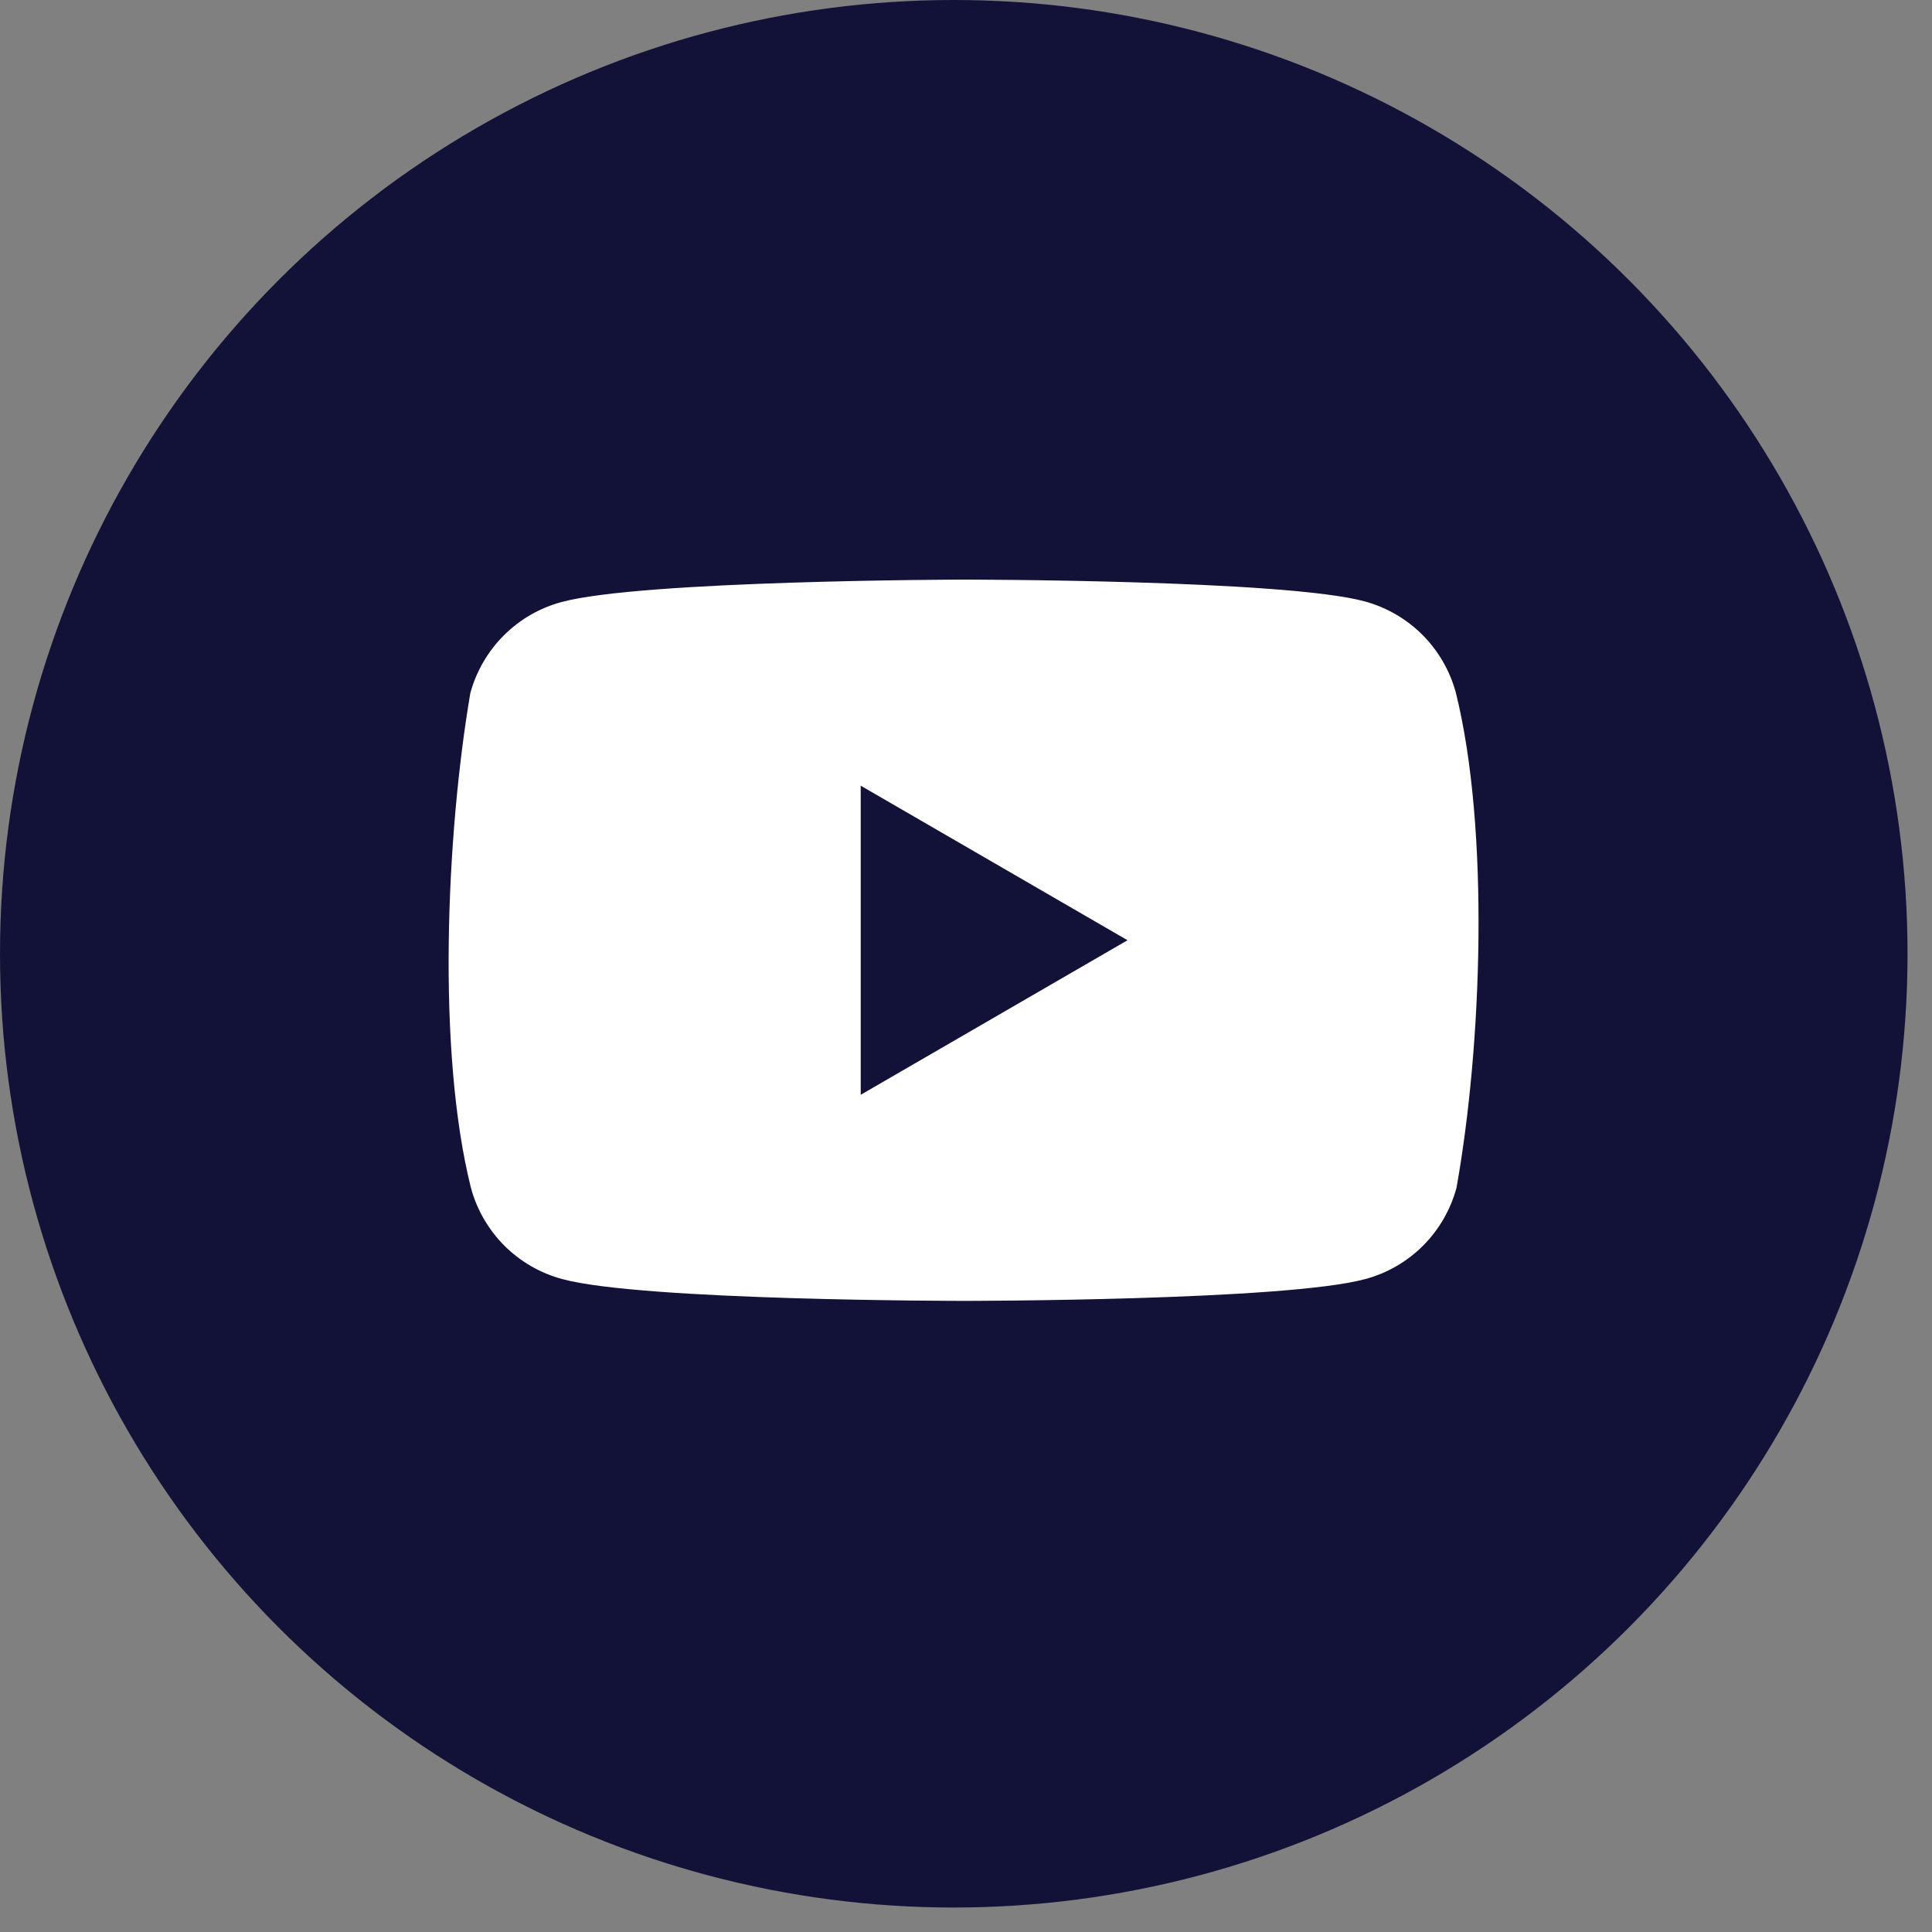
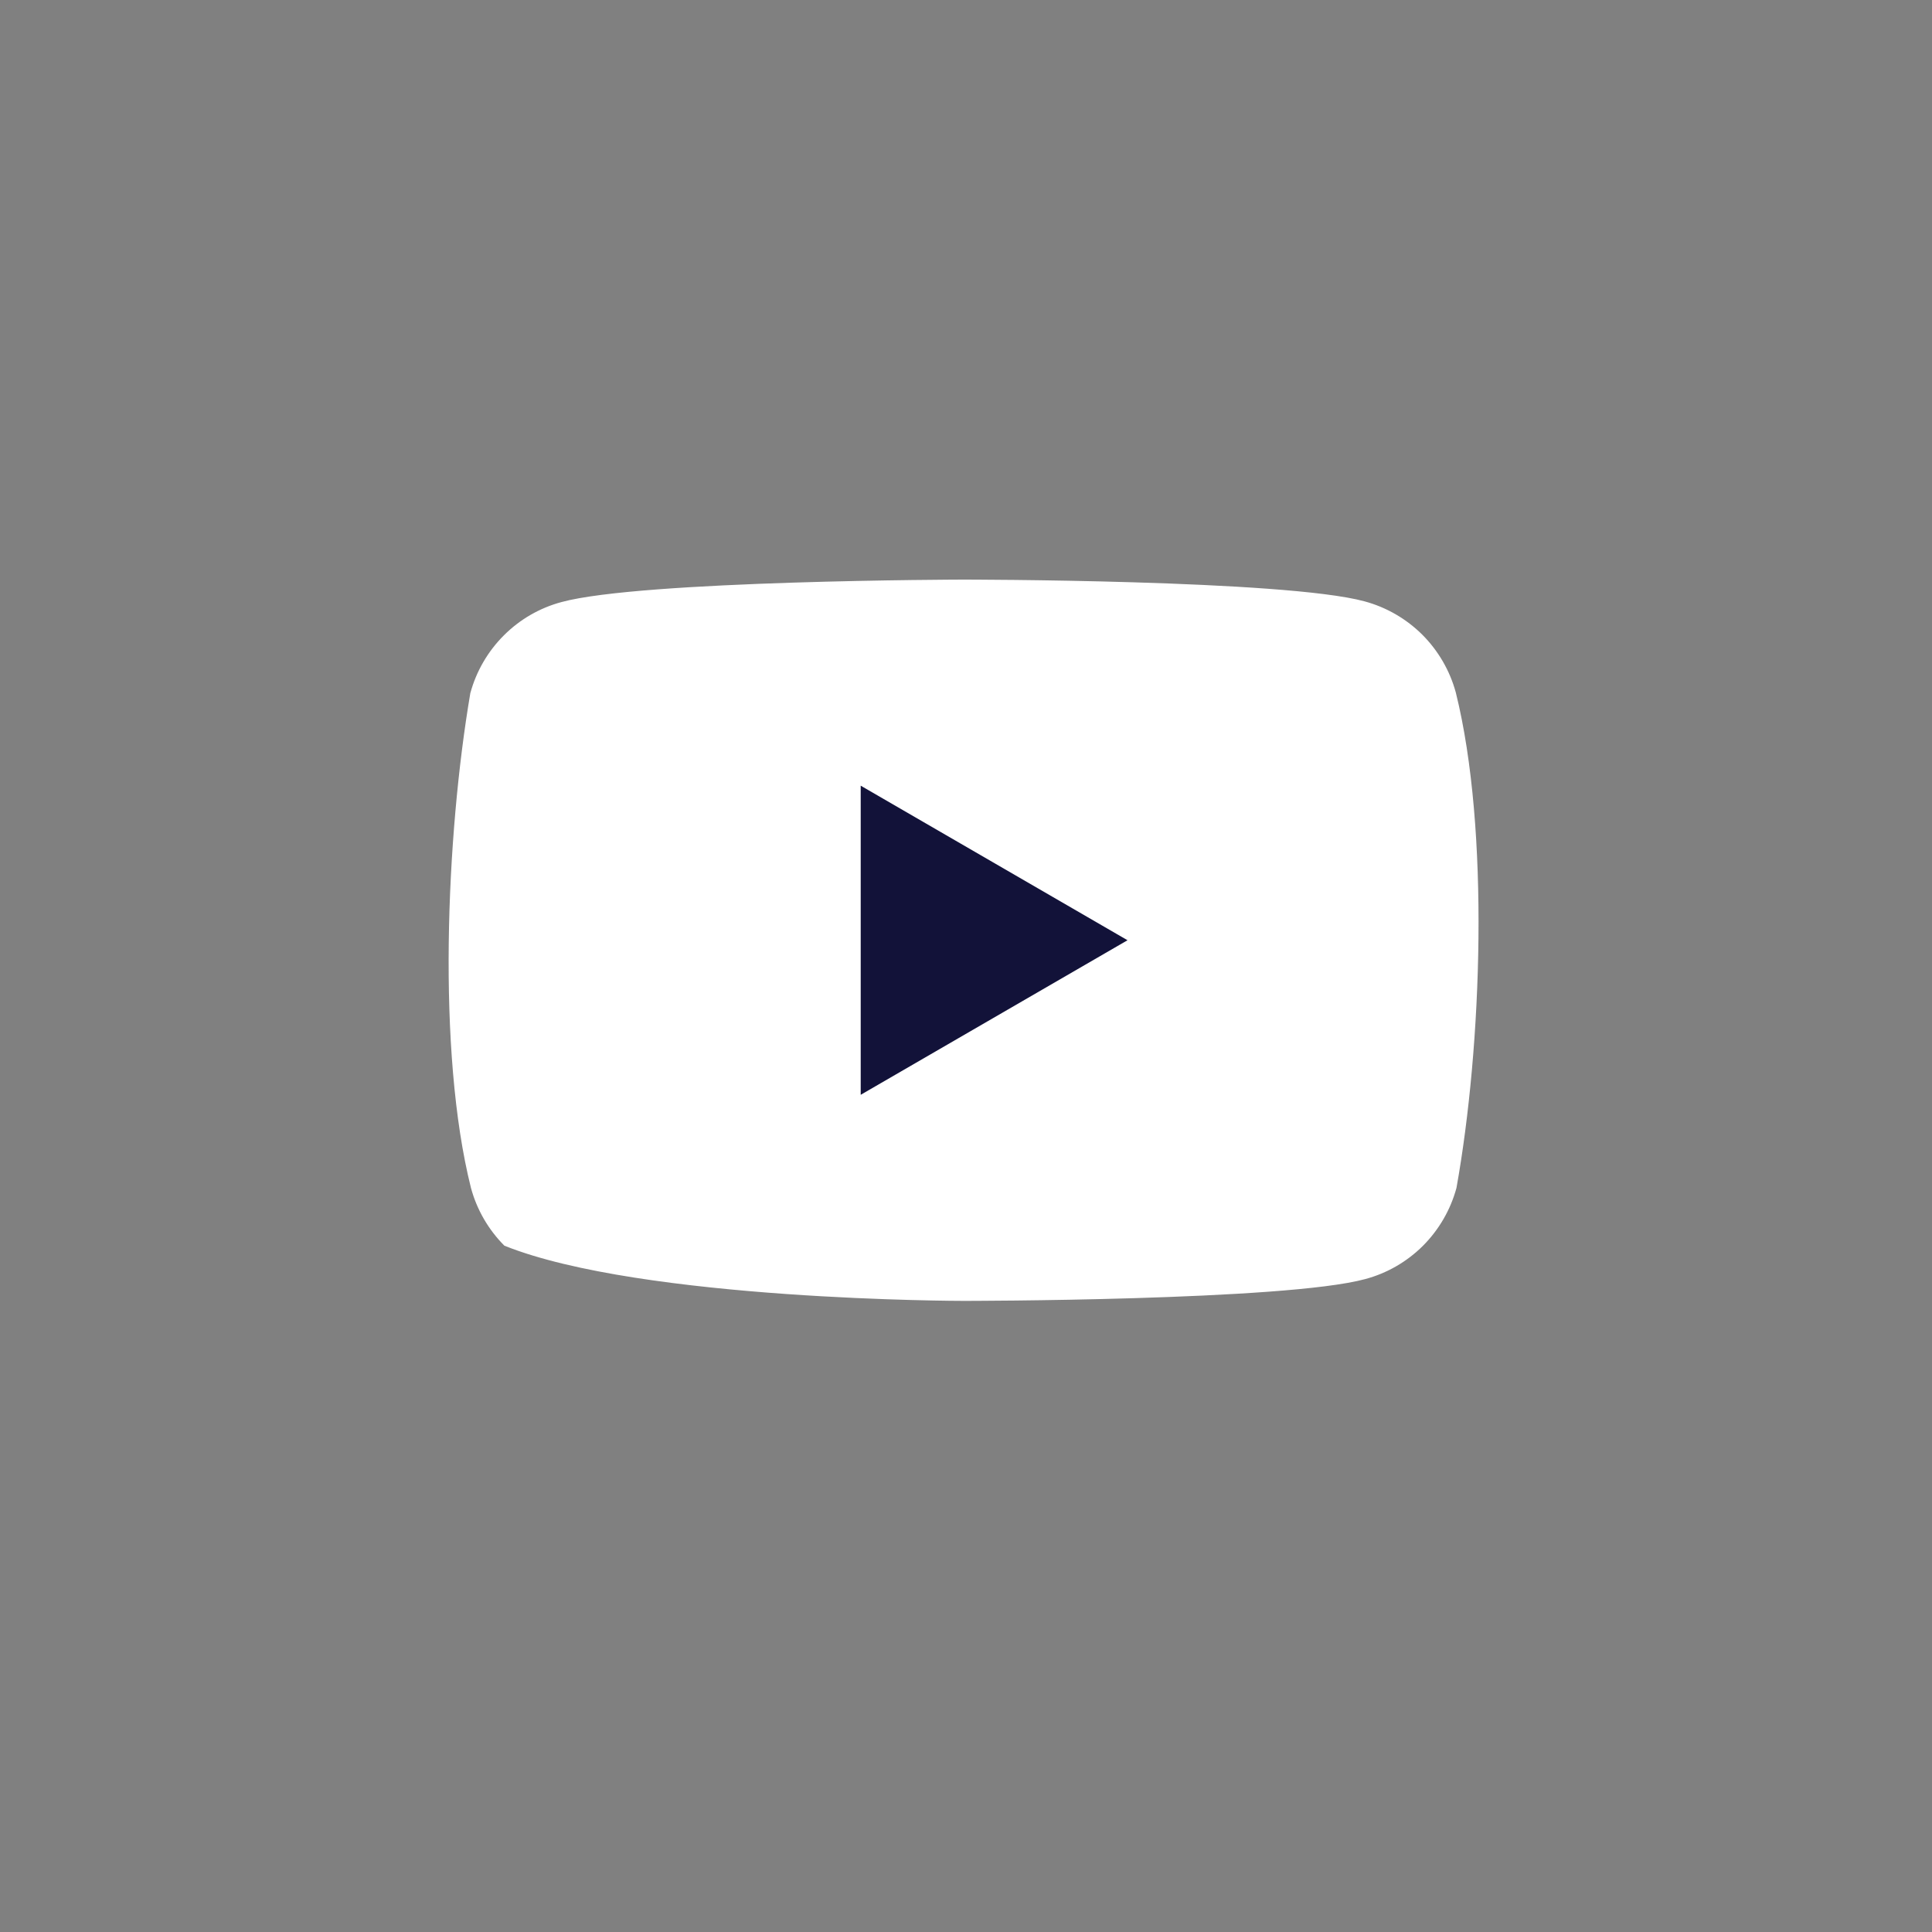
<svg xmlns="http://www.w3.org/2000/svg" width="30" height="30" viewBox="0 0 30 30" fill="none">
  <rect x="0" y="0" width="30" height="30" fill="#808080" stroke="none" />
-   <circle cx="14.81" cy="14.81" r="14.81" fill="#121239" />
-   <path d="M22.606 10.754C22.514 10.415 22.335 10.106 22.087 9.857C21.838 9.609 21.529 9.43 21.19 9.338C19.949 9 14.954 9 14.954 9C14.954 9 9.959 9.01 8.718 9.349C8.379 9.44 8.07 9.619 7.822 9.868C7.574 10.116 7.395 10.425 7.303 10.764C6.928 12.969 6.782 16.329 7.313 18.446C7.405 18.785 7.584 19.094 7.832 19.343C8.081 19.591 8.39 19.77 8.729 19.861C9.97 20.2 14.965 20.2 14.965 20.2C14.965 20.2 19.959 20.2 21.201 19.861C21.54 19.77 21.849 19.591 22.097 19.343C22.345 19.094 22.524 18.785 22.616 18.446C23.012 16.238 23.134 12.88 22.606 10.754Z" fill="white" />
+   <path d="M22.606 10.754C22.514 10.415 22.335 10.106 22.087 9.857C21.838 9.609 21.529 9.43 21.19 9.338C19.949 9 14.954 9 14.954 9C14.954 9 9.959 9.01 8.718 9.349C8.379 9.44 8.07 9.619 7.822 9.868C7.574 10.116 7.395 10.425 7.303 10.764C6.928 12.969 6.782 16.329 7.313 18.446C7.405 18.785 7.584 19.094 7.832 19.343C9.97 20.2 14.965 20.2 14.965 20.2C14.965 20.2 19.959 20.2 21.201 19.861C21.54 19.77 21.849 19.591 22.097 19.343C22.345 19.094 22.524 18.785 22.616 18.446C23.012 16.238 23.134 12.88 22.606 10.754Z" fill="white" />
  <path d="M13.365 17L17.508 14.6L13.365 12.2V17Z" fill="#121239" />
</svg>